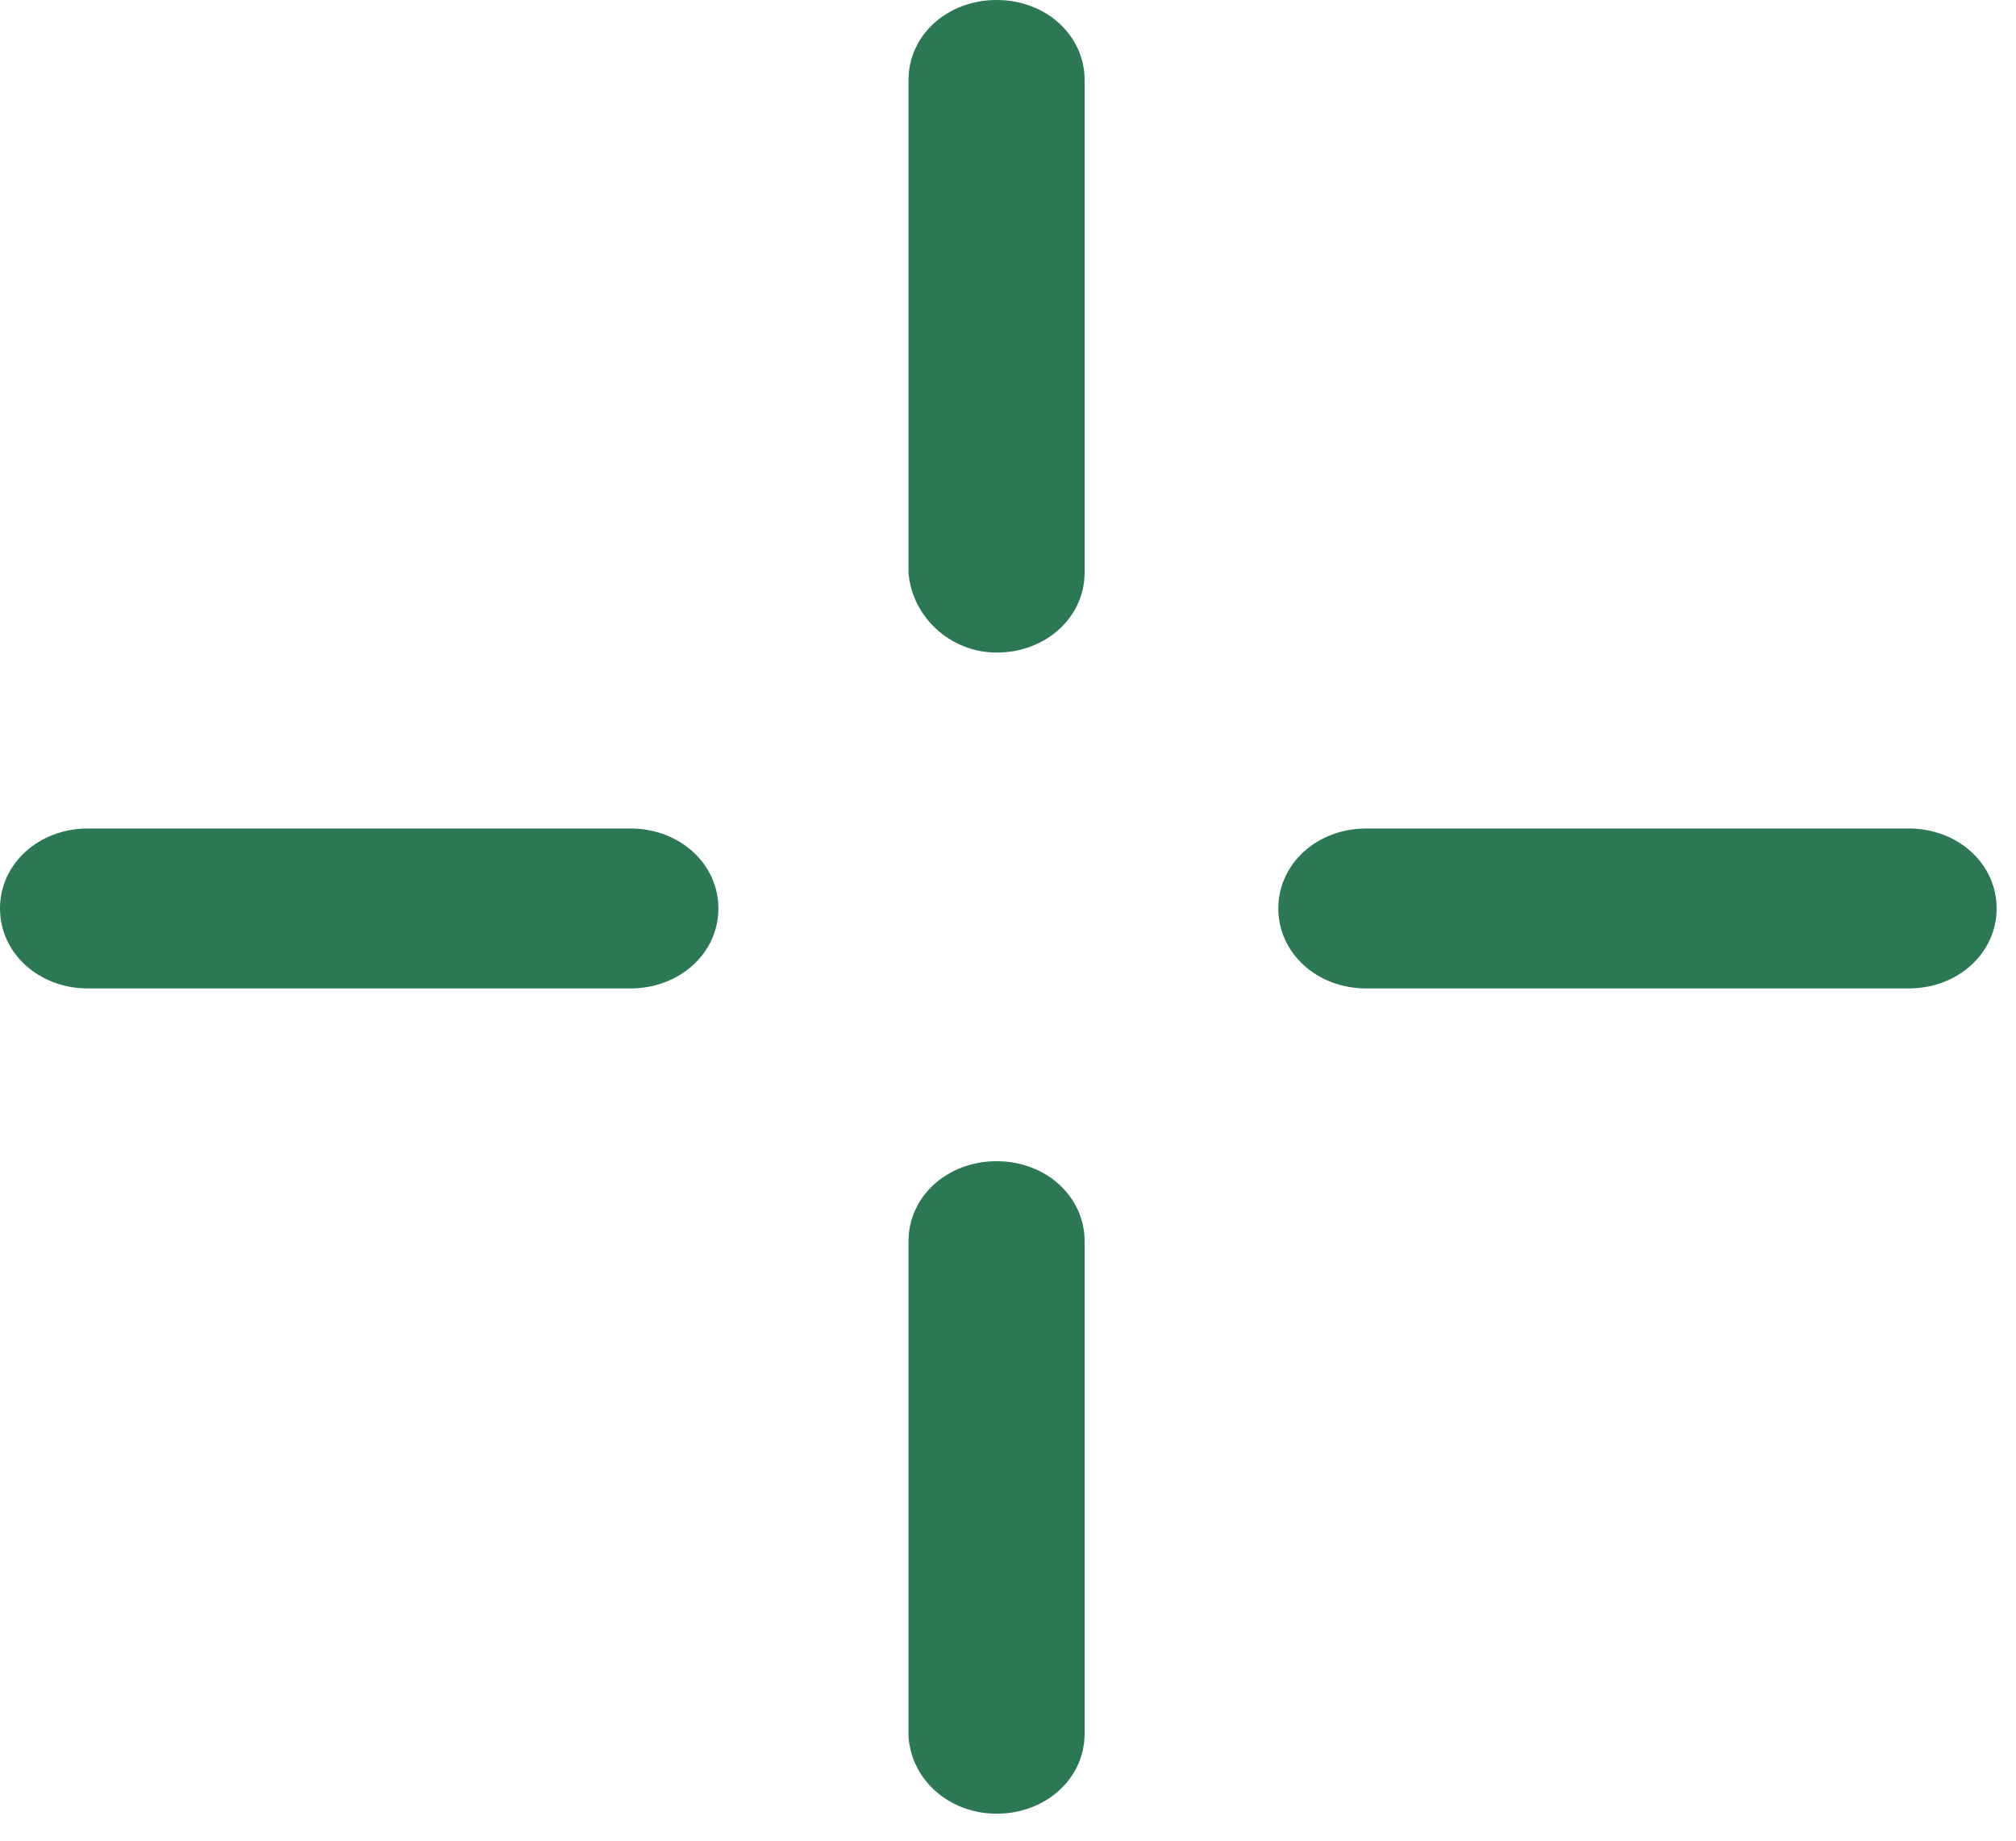
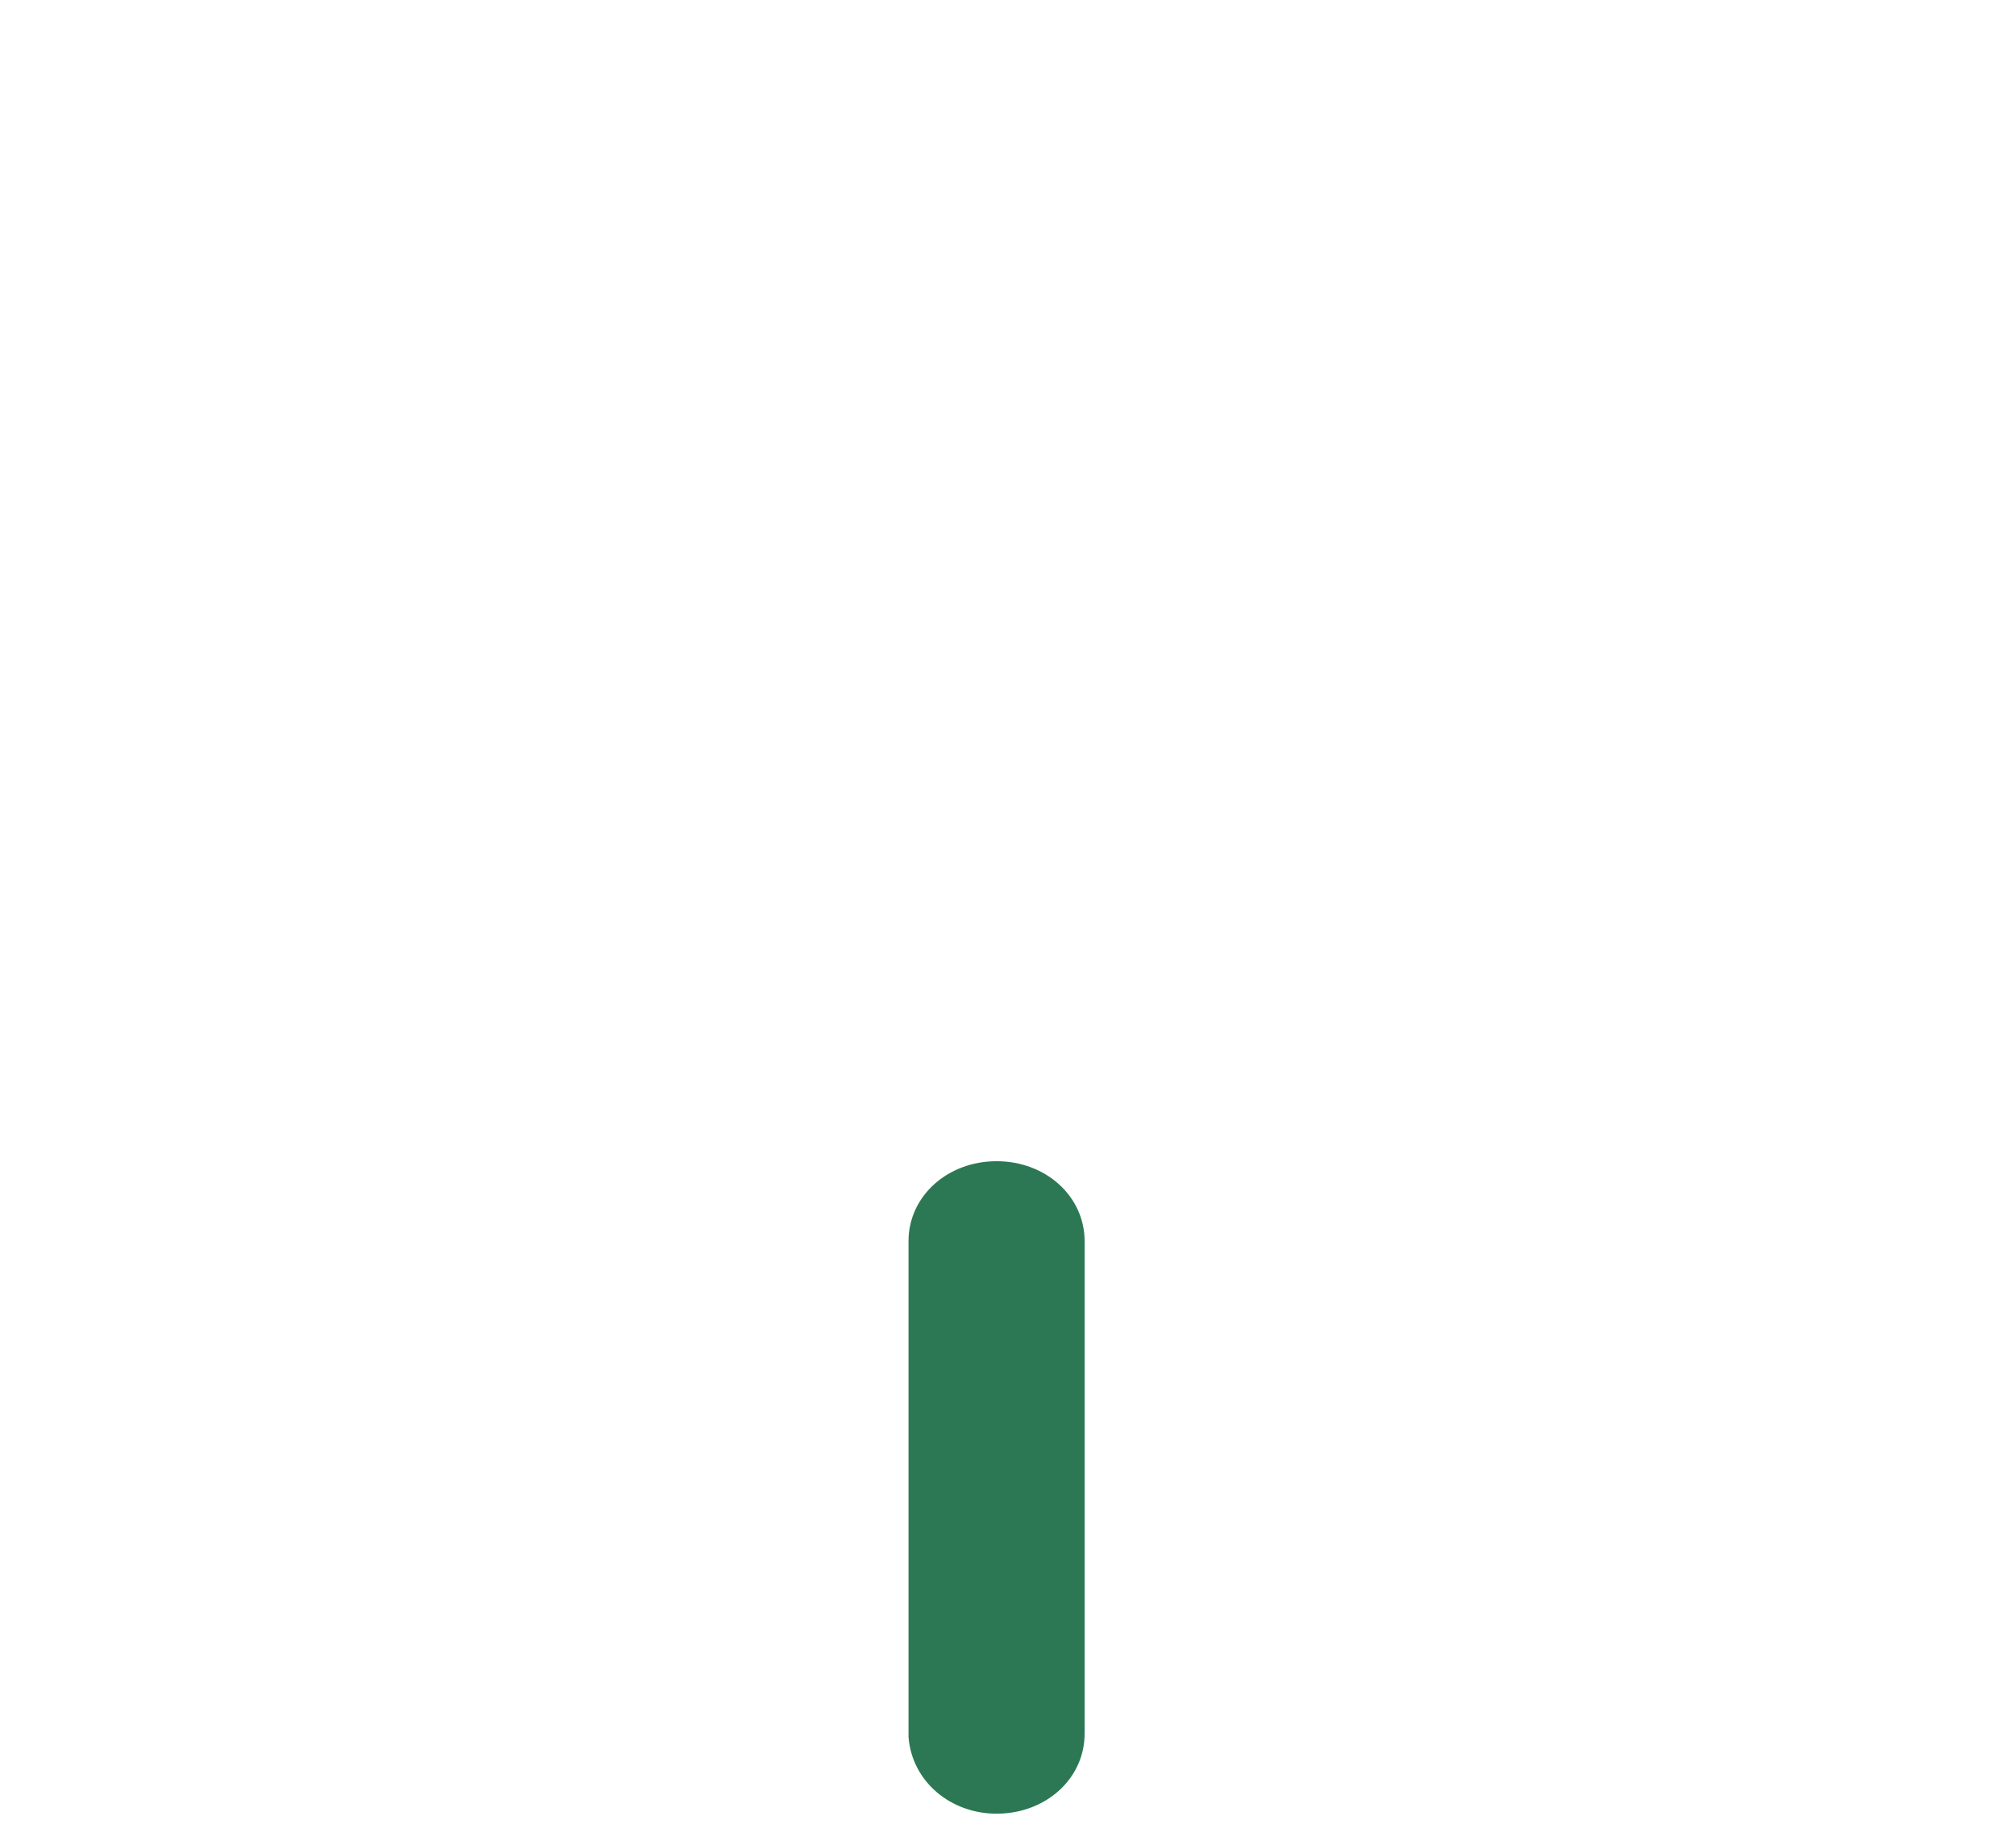
<svg xmlns="http://www.w3.org/2000/svg" width="23" height="21" viewBox="0 0 23 21" fill="none">
-   <path d="M11.37 7.445C11.932 7.445 12.374 7.043 12.374 6.533V0.912C12.374 0.401 11.932 0 11.37 0C10.807 0 10.365 0.401 10.365 0.912V6.533C10.405 7.043 10.847 7.445 11.37 7.445Z" fill="#2C7854" />
  <path d="M11.37 20.692C11.932 20.692 12.374 20.291 12.374 19.78V14.16C12.374 13.649 11.932 13.248 11.37 13.248C10.807 13.248 10.365 13.649 10.365 14.16V19.817C10.405 20.328 10.847 20.692 11.37 20.692Z" fill="#2C7854" />
-   <path d="M1.004 11.277H7.191C7.754 11.277 8.196 10.875 8.196 10.364C8.196 9.854 7.754 9.452 7.191 9.452H1.004C0.442 9.452 0 9.854 0 10.364C0 10.875 0.442 11.277 1.004 11.277Z" fill="#2C7854" />
-   <path d="M15.588 11.277H21.775C22.337 11.277 22.779 10.875 22.779 10.364C22.779 9.854 22.337 9.452 21.775 9.452H15.588C15.025 9.452 14.584 9.854 14.584 10.364C14.584 10.875 15.025 11.277 15.588 11.277Z" fill="#2C7854" />
</svg>